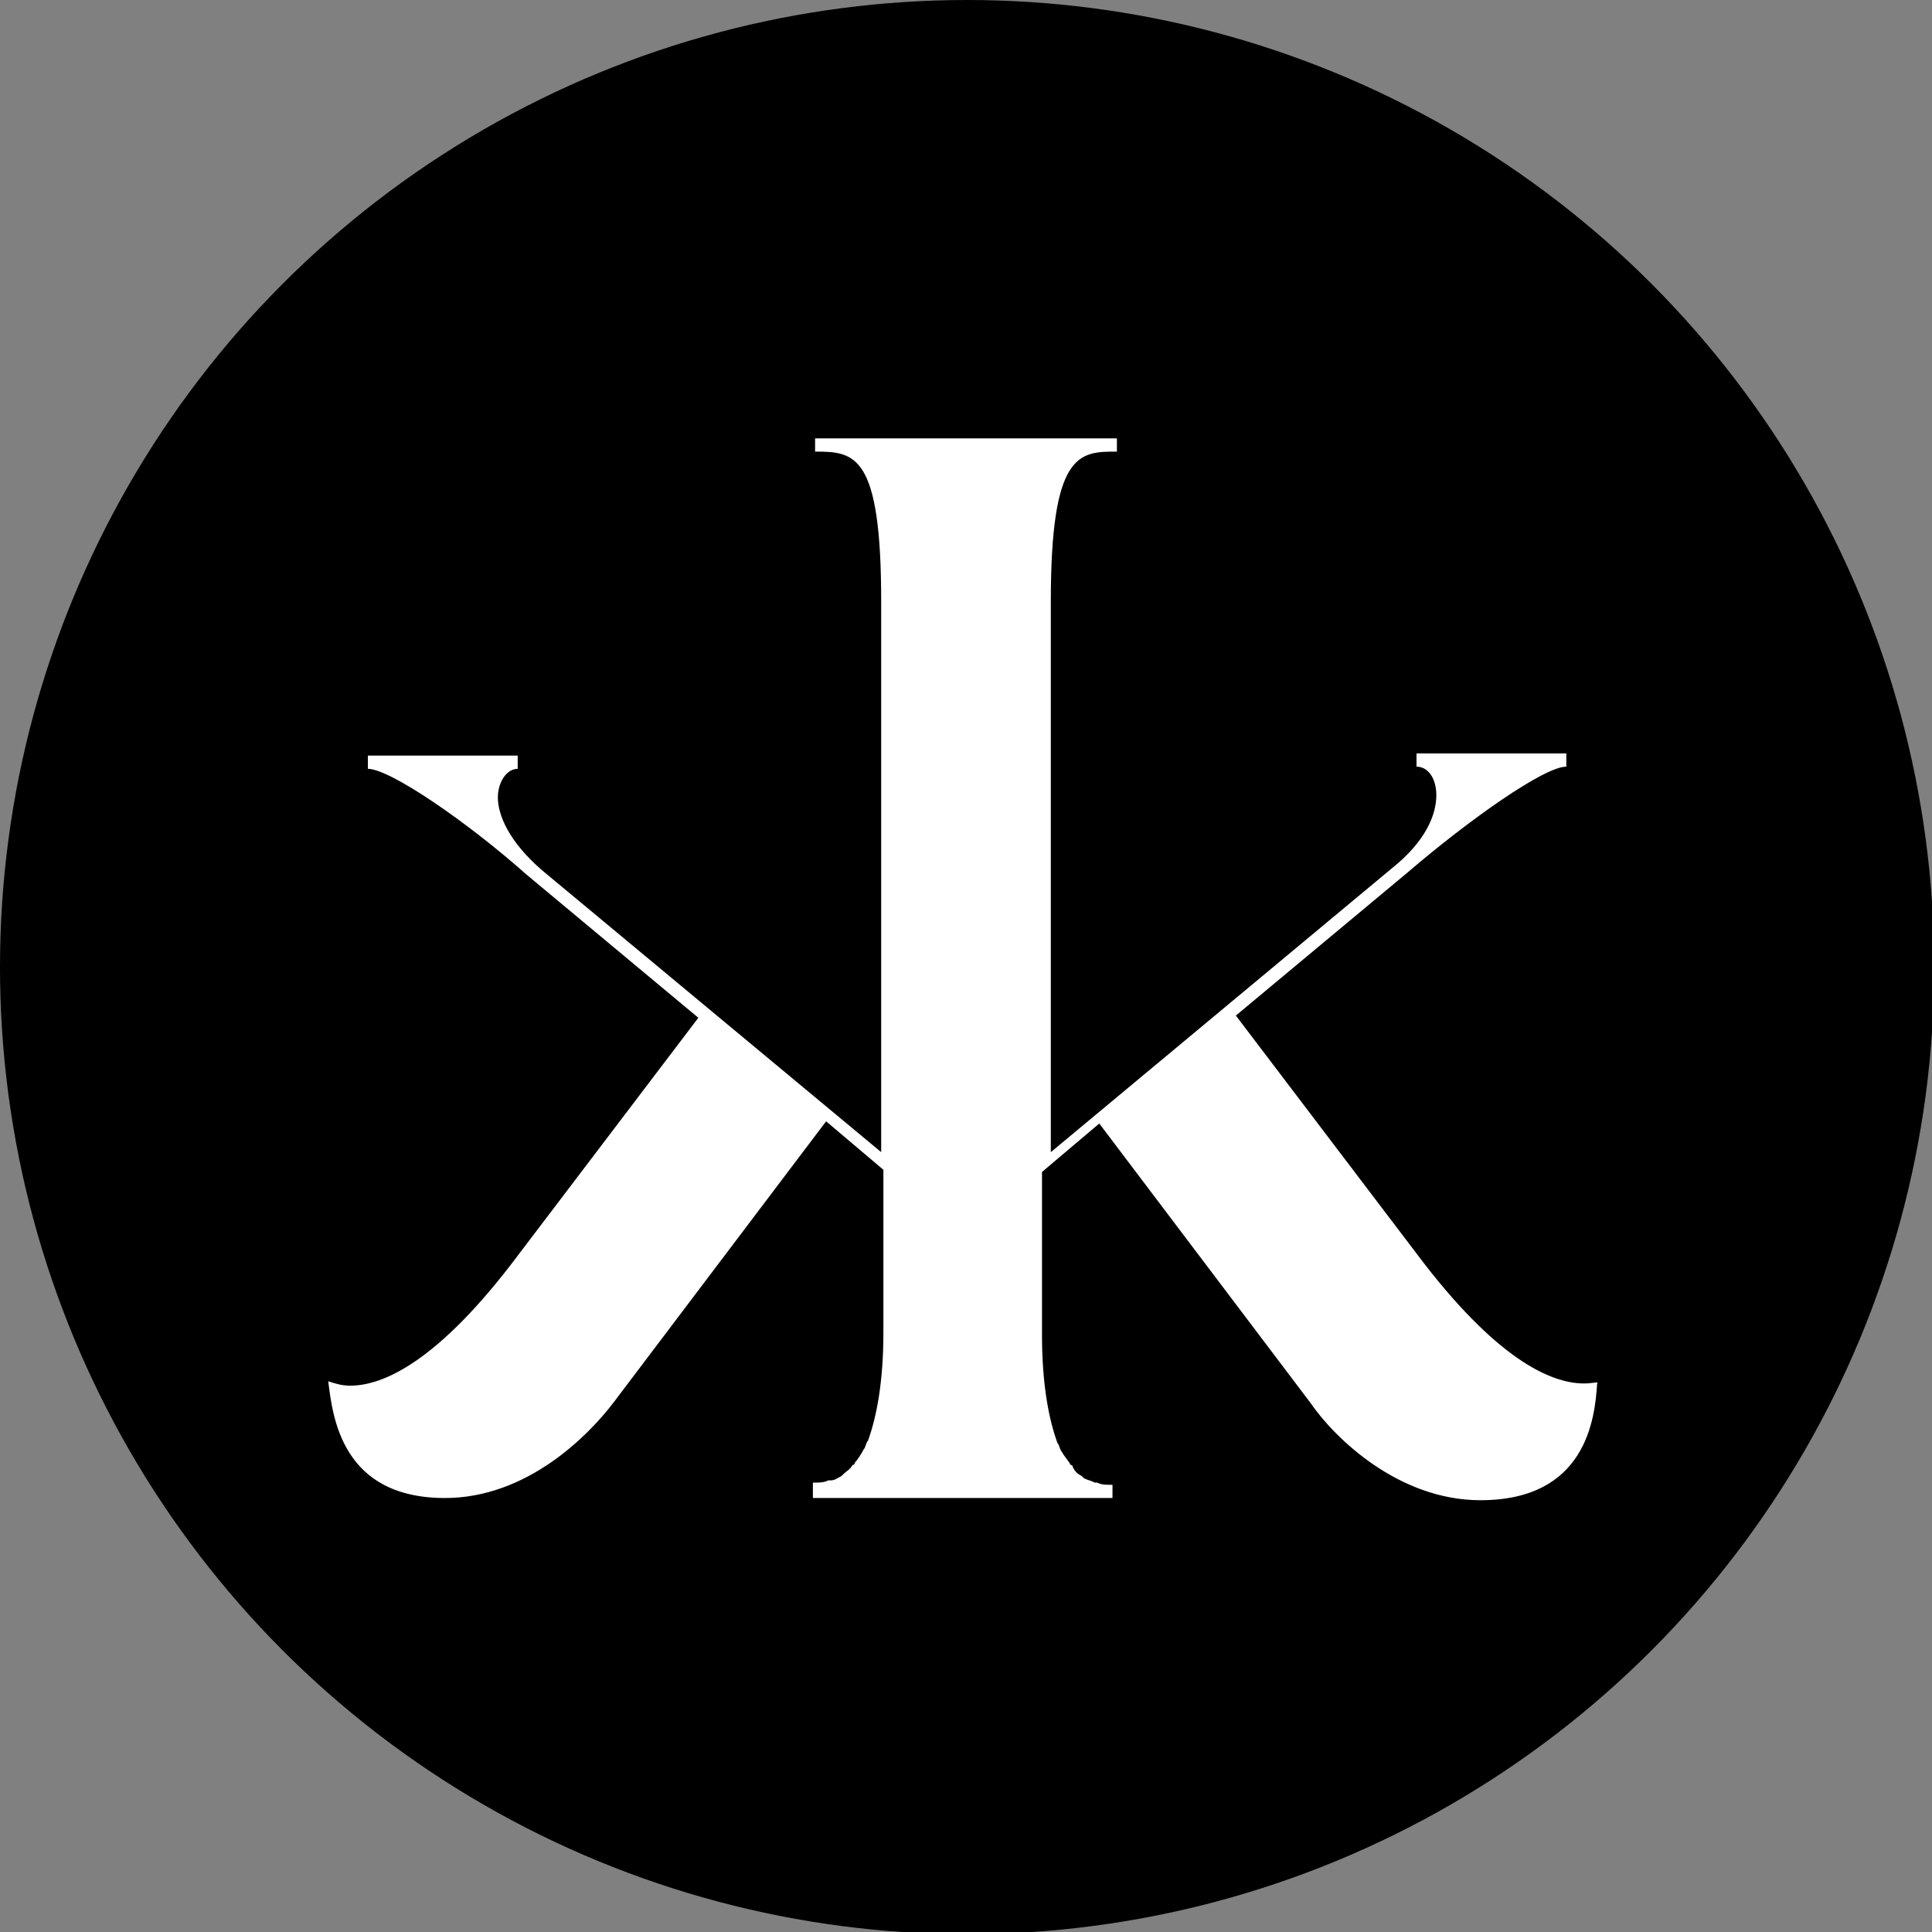
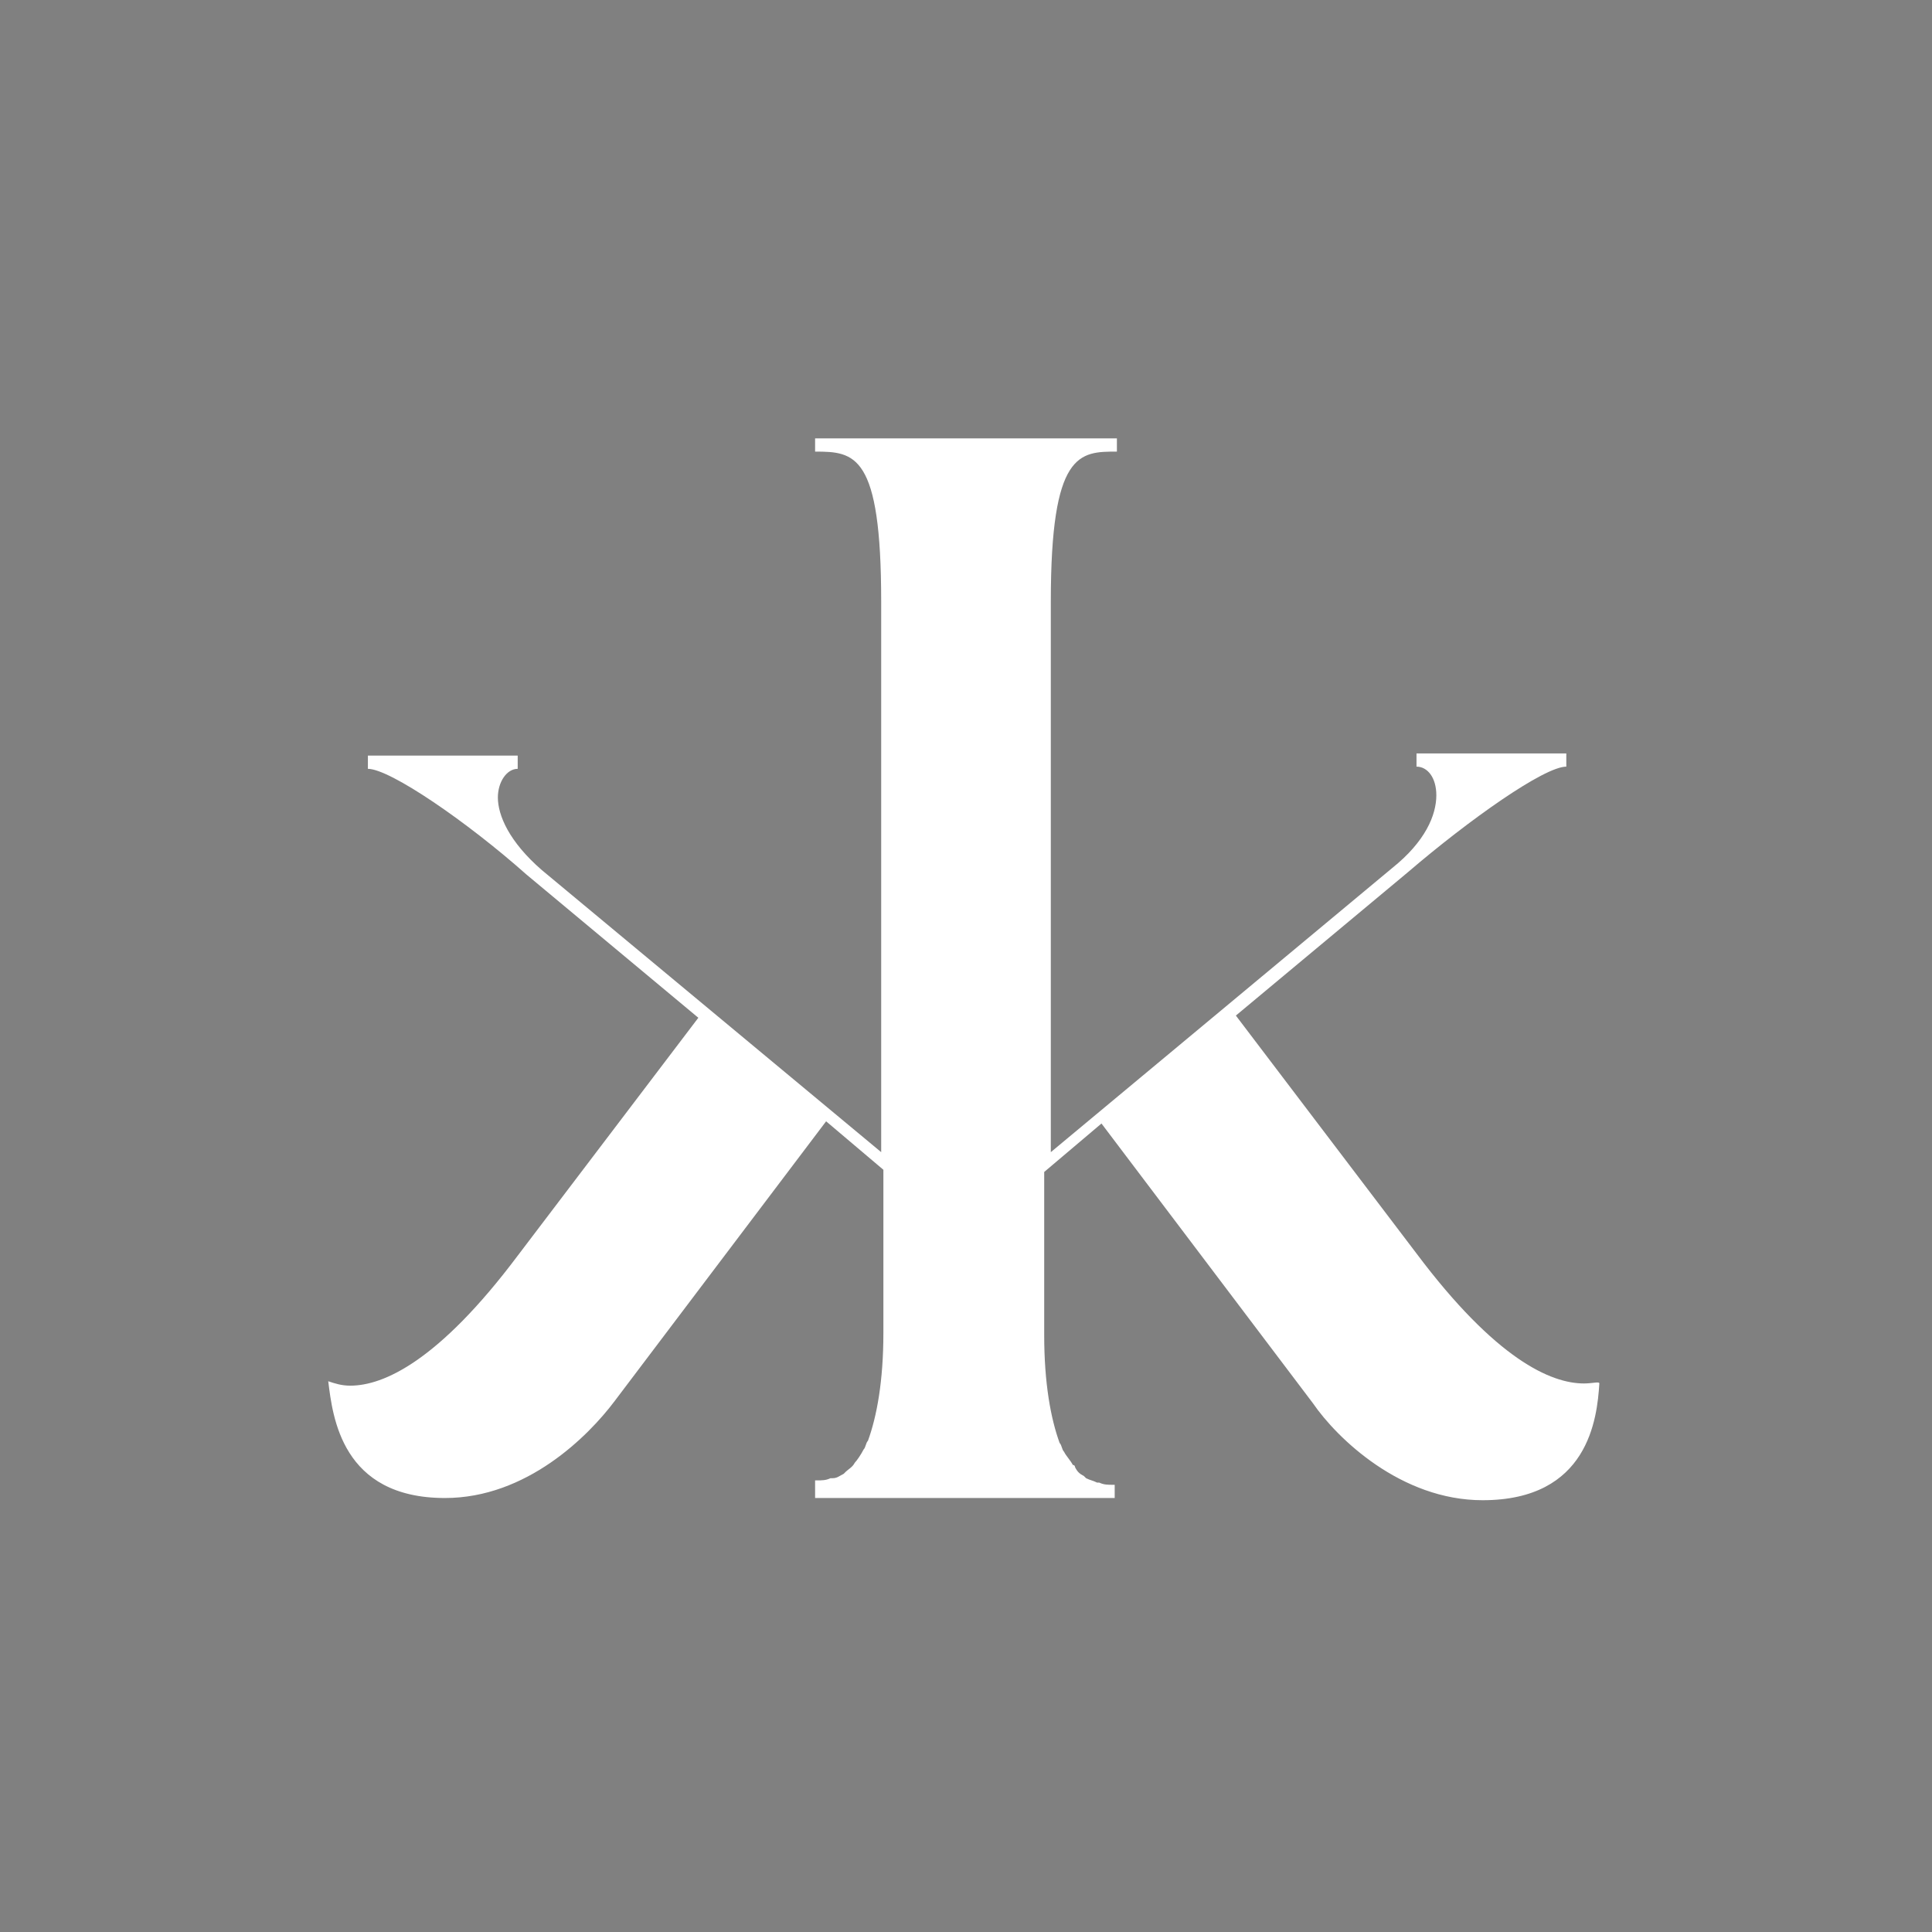
<svg xmlns="http://www.w3.org/2000/svg" id="Ebene_1" x="0px" y="0px" viewBox="0 0 87.7 87.7" style="enable-background:new 0 0 87.7 87.7;" xml:space="preserve">
  <rect x="0" y="0" width="87.7" height="87.7" fill="#808080" stroke="none" />
  <style type="text/css">	.st0{fill:#FFFFFF;}</style>
  <g>
-     <circle cx="43.9" cy="43.9" r="43.9" />
-     <path class="st0" d="M71.9,62.8c-1.5,0-4-1.1-7.6-5.9l-8.2-10.8l7.8-6.5c2.8-2.4,6.2-4.8,7.2-4.8v-0.6h-6.8v0.6  c0.5,0,0.9,0.5,0.9,1.3c0,0.9-0.5,2.1-2,3.3L47.7,52.3v-25c0-6.8,1.3-6.8,3-6.8v-0.6H37v0.6c1.8,0,3,0.1,3,6.8v25L24.6,39.5  c-1.5-1.3-2-2.5-2-3.3c0-0.7,0.4-1.3,0.9-1.3v-0.6h-6.8v0.6c1,0,4.5,2.4,7.2,4.8l7.8,6.5l-8.2,10.8c-3.6,4.8-6.1,5.9-7.6,5.9  c-0.4,0-0.7-0.1-1-0.2c0.2,1.6,0.6,5.3,5.3,5.3c3.7,0,6.5-2.8,7.7-4.4l9.6-12.7l2.6,2.2v7.4c0,2.2-0.3,3.8-0.7,4.9  c-0.1,0.1-0.1,0.3-0.2,0.4c-0.1,0.2-0.3,0.5-0.4,0.6c0,0,0,0.1-0.1,0.1c-0.1,0.2-0.3,0.3-0.4,0.4c0,0,0,0-0.1,0.1  c-0.2,0.1-0.3,0.2-0.5,0.2c0,0,0,0-0.1,0c-0.2,0.1-0.4,0.1-0.6,0.1c0,0,0,0-0.1,0V68h0h13.6h0v-0.6c0,0,0,0-0.1,0  c-0.2,0-0.4,0-0.6-0.1c0,0,0,0-0.1,0c-0.2-0.1-0.3-0.1-0.5-0.2c0,0,0,0-0.1-0.1c-0.2-0.1-0.3-0.2-0.4-0.4c0,0,0-0.1-0.1-0.1  c-0.1-0.2-0.3-0.4-0.4-0.6c-0.1-0.1-0.1-0.3-0.2-0.4c-0.4-1.1-0.7-2.7-0.7-4.9v-7.4l2.6-2.2l9.6,12.7c1.1,1.6,4,4.4,7.7,4.4  c4.8,0,5.2-3.7,5.3-5.3C72.6,62.7,72.3,62.8,71.9,62.8z" />
+     <path class="st0" d="M71.9,62.8c-1.5,0-4-1.1-7.6-5.9l-8.2-10.8l7.8-6.5c2.8-2.4,6.2-4.8,7.2-4.8v-0.6h-6.8v0.6  c0.5,0,0.9,0.5,0.9,1.3c0,0.9-0.5,2.1-2,3.3L47.7,52.3v-25c0-6.8,1.3-6.8,3-6.8v-0.6H37v0.6c1.8,0,3,0.1,3,6.8v25L24.6,39.5  c-1.5-1.3-2-2.5-2-3.3c0-0.7,0.4-1.3,0.9-1.3v-0.6h-6.8v0.6c1,0,4.5,2.4,7.2,4.8l7.8,6.5l-8.2,10.8c-3.6,4.8-6.1,5.9-7.6,5.9  c-0.4,0-0.7-0.1-1-0.2c0.2,1.6,0.6,5.3,5.3,5.3c3.7,0,6.5-2.8,7.7-4.4l9.6-12.7l2.6,2.2v7.4c0,2.2-0.3,3.8-0.7,4.9  c-0.1,0.1-0.1,0.3-0.2,0.4c-0.1,0.2-0.3,0.5-0.4,0.6c-0.1,0.2-0.3,0.3-0.4,0.4c0,0,0,0-0.1,0.1  c-0.2,0.1-0.3,0.2-0.5,0.2c0,0,0,0-0.1,0c-0.2,0.1-0.4,0.1-0.6,0.1c0,0,0,0-0.1,0V68h0h13.6h0v-0.6c0,0,0,0-0.1,0  c-0.2,0-0.4,0-0.6-0.1c0,0,0,0-0.1,0c-0.2-0.1-0.3-0.1-0.5-0.2c0,0,0,0-0.1-0.1c-0.2-0.1-0.3-0.2-0.4-0.4c0,0,0-0.1-0.1-0.1  c-0.1-0.2-0.3-0.4-0.4-0.6c-0.1-0.1-0.1-0.3-0.2-0.4c-0.4-1.1-0.7-2.7-0.7-4.9v-7.4l2.6-2.2l9.6,12.7c1.1,1.6,4,4.4,7.7,4.4  c4.8,0,5.2-3.7,5.3-5.3C72.6,62.7,72.3,62.8,71.9,62.8z" />
  </g>
</svg>